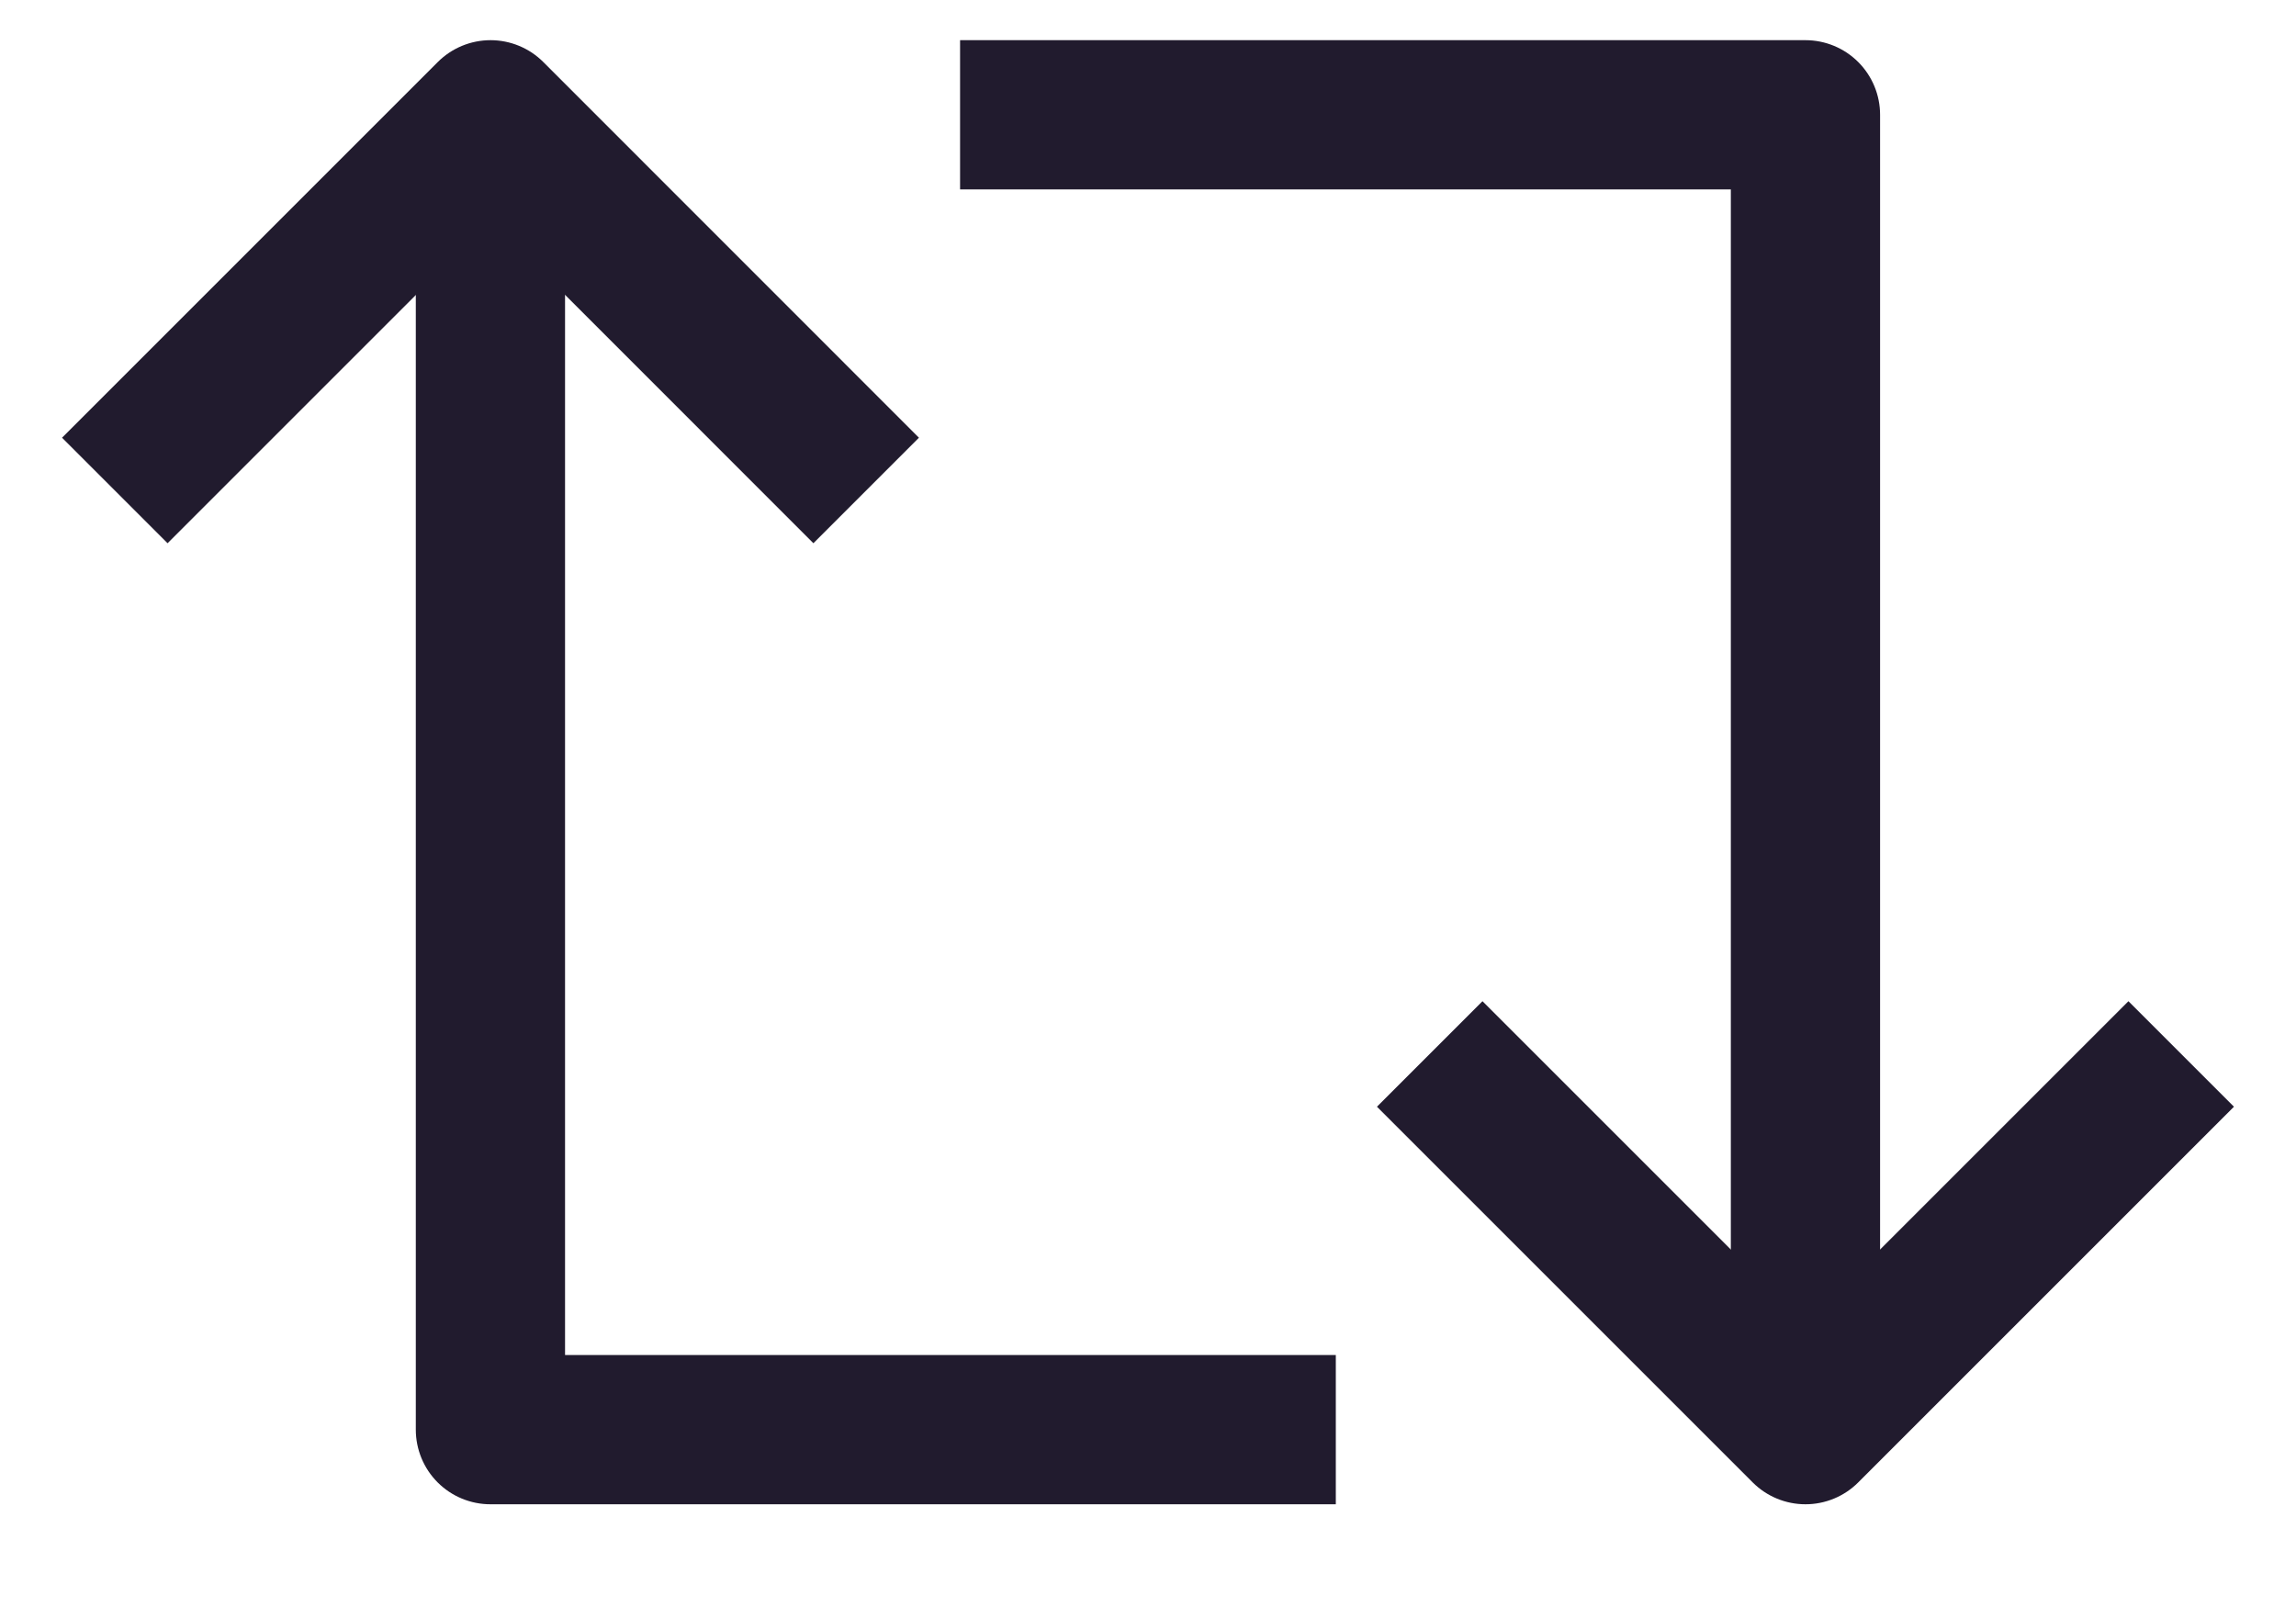
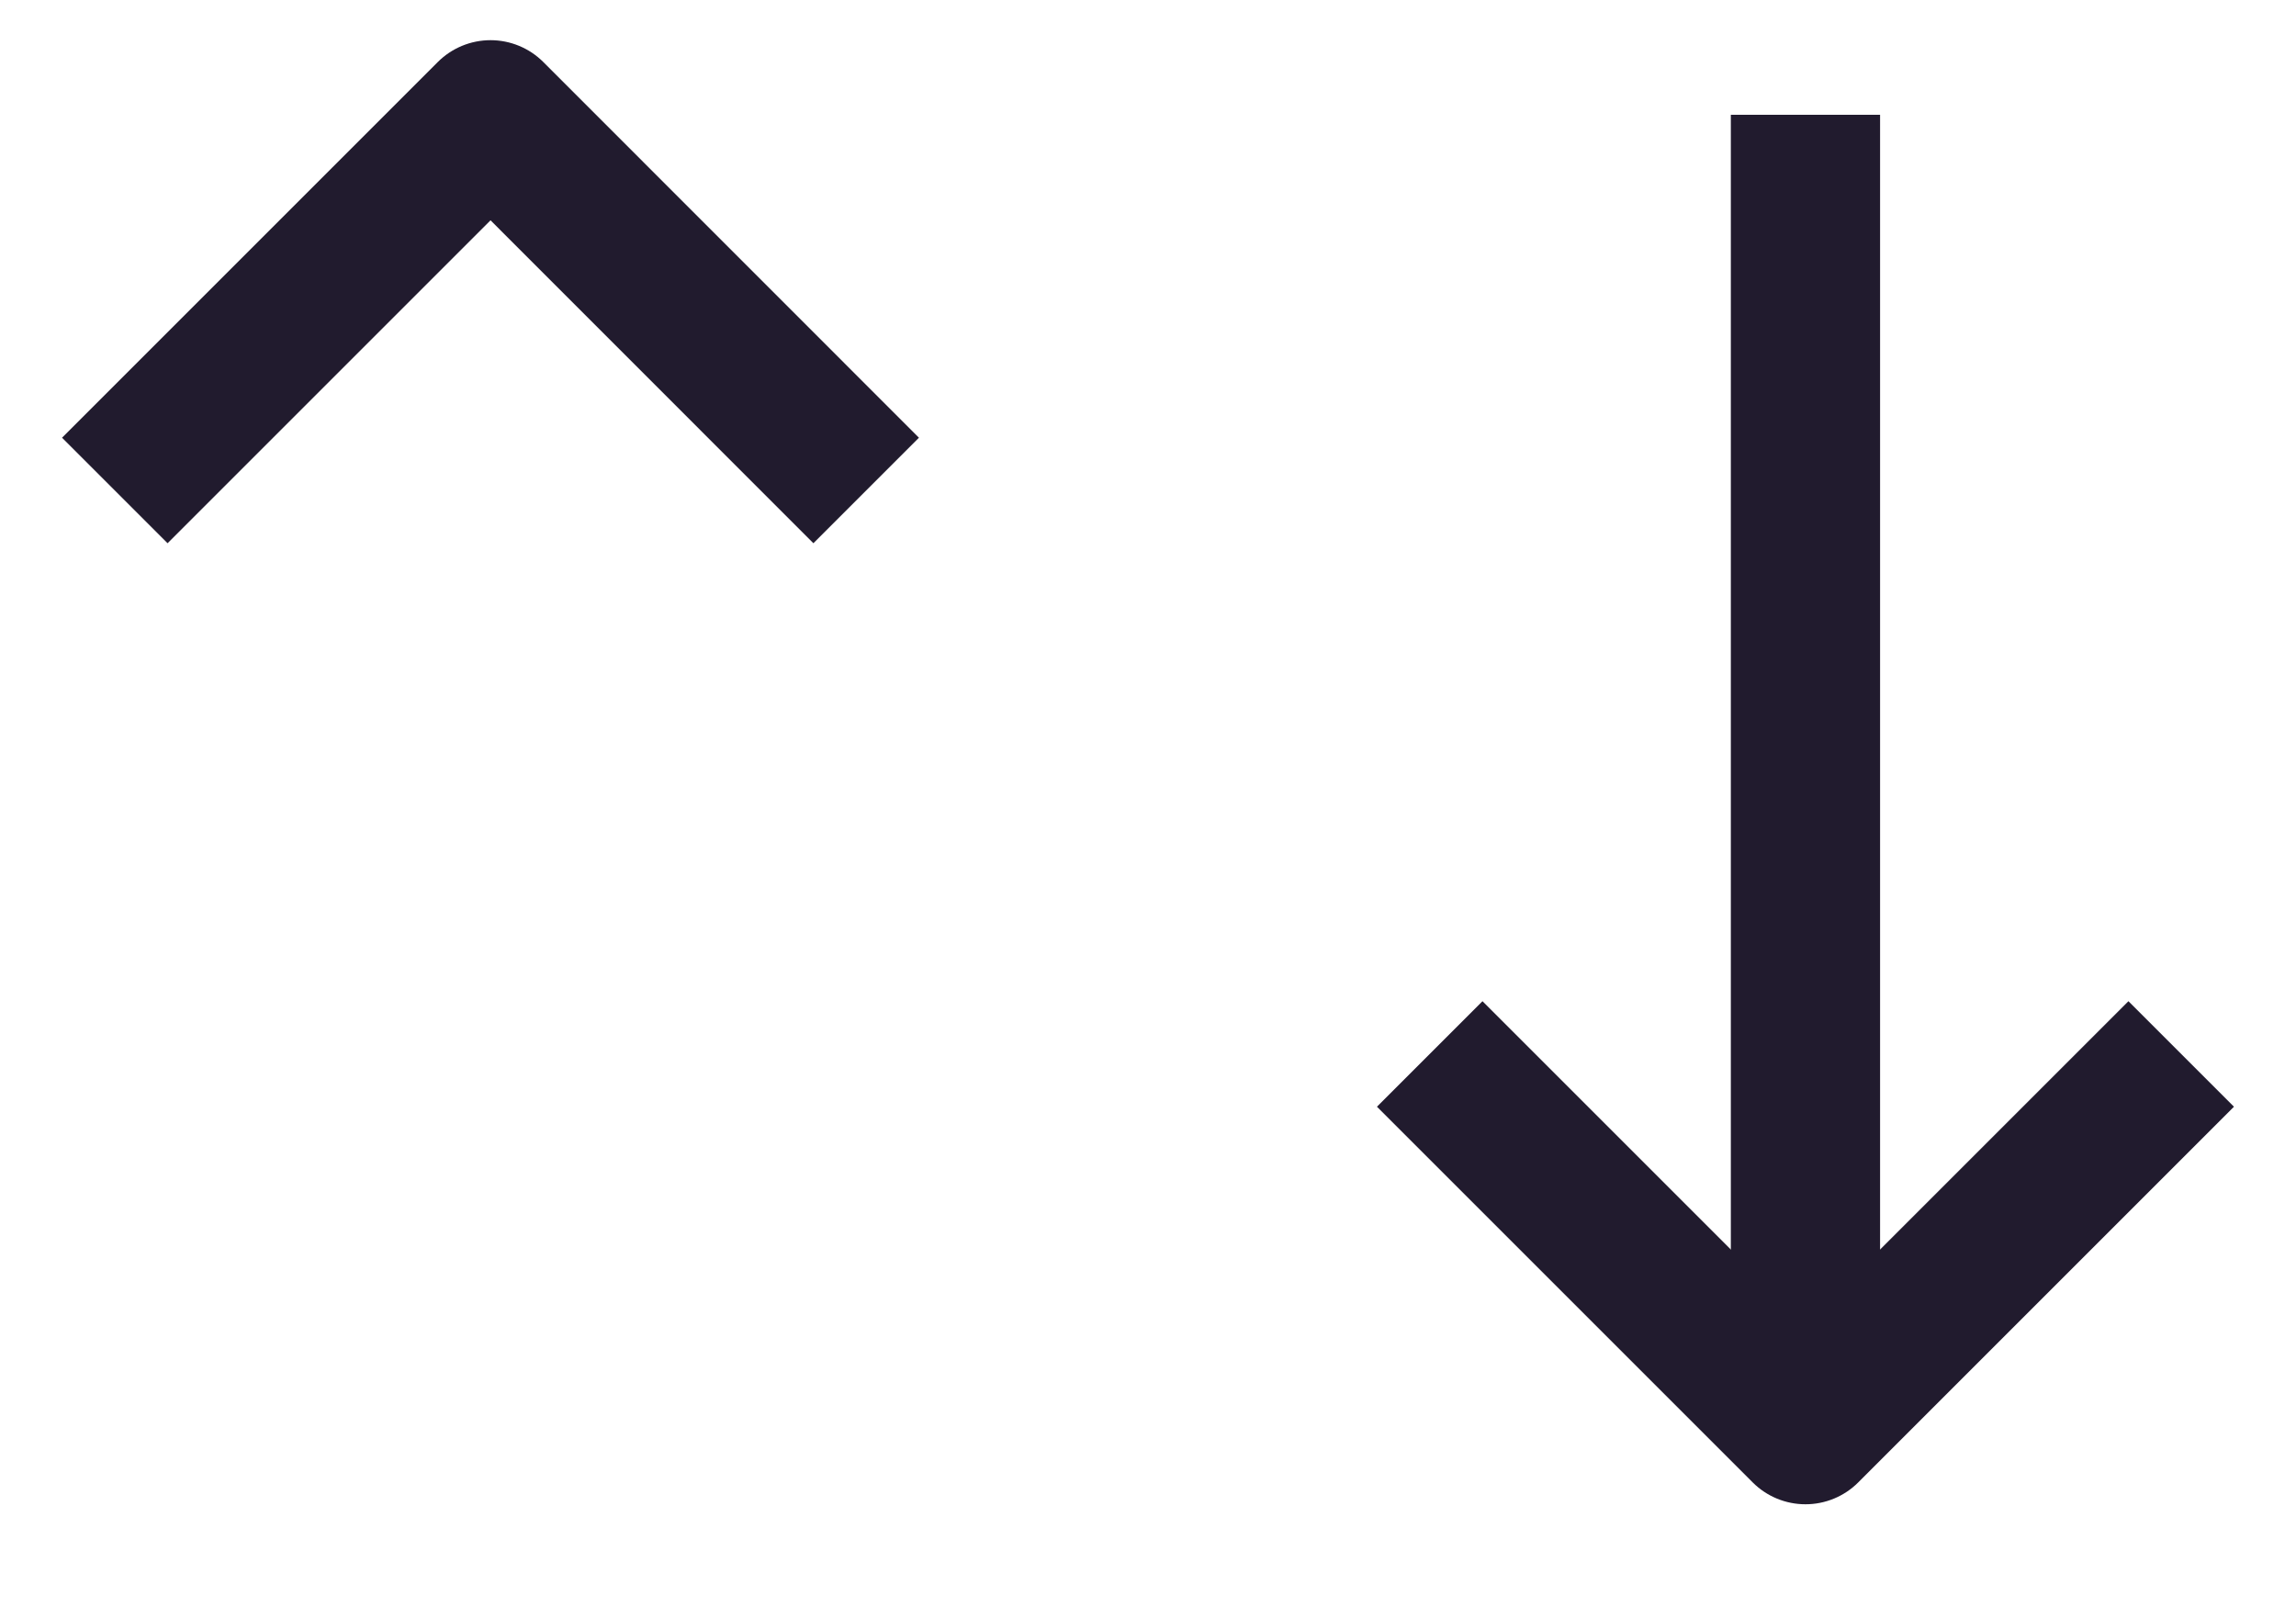
<svg xmlns="http://www.w3.org/2000/svg" width="20" height="14" viewBox="0 0 20 14" fill="none">
-   <path d="M15.727 12.455V1H8.363" stroke="#211B2E" stroke-width="1.3" stroke-linejoin="round" />
+   <path d="M15.727 12.455V1" stroke="#211B2E" stroke-width="1.3" stroke-linejoin="round" />
  <path d="M12.454 9.182L15.727 12.455L19 9.182" stroke="#211B2E" stroke-width="1.3" stroke-linejoin="round" />
-   <path d="M4.272 1V12.455H11.636" stroke="#211B2E" stroke-width="1.3" stroke-linejoin="round" />
  <path d="M7.545 4.273L4.273 1L1 4.273" stroke="#211B2E" stroke-width="1.3" stroke-linejoin="round" />
</svg>